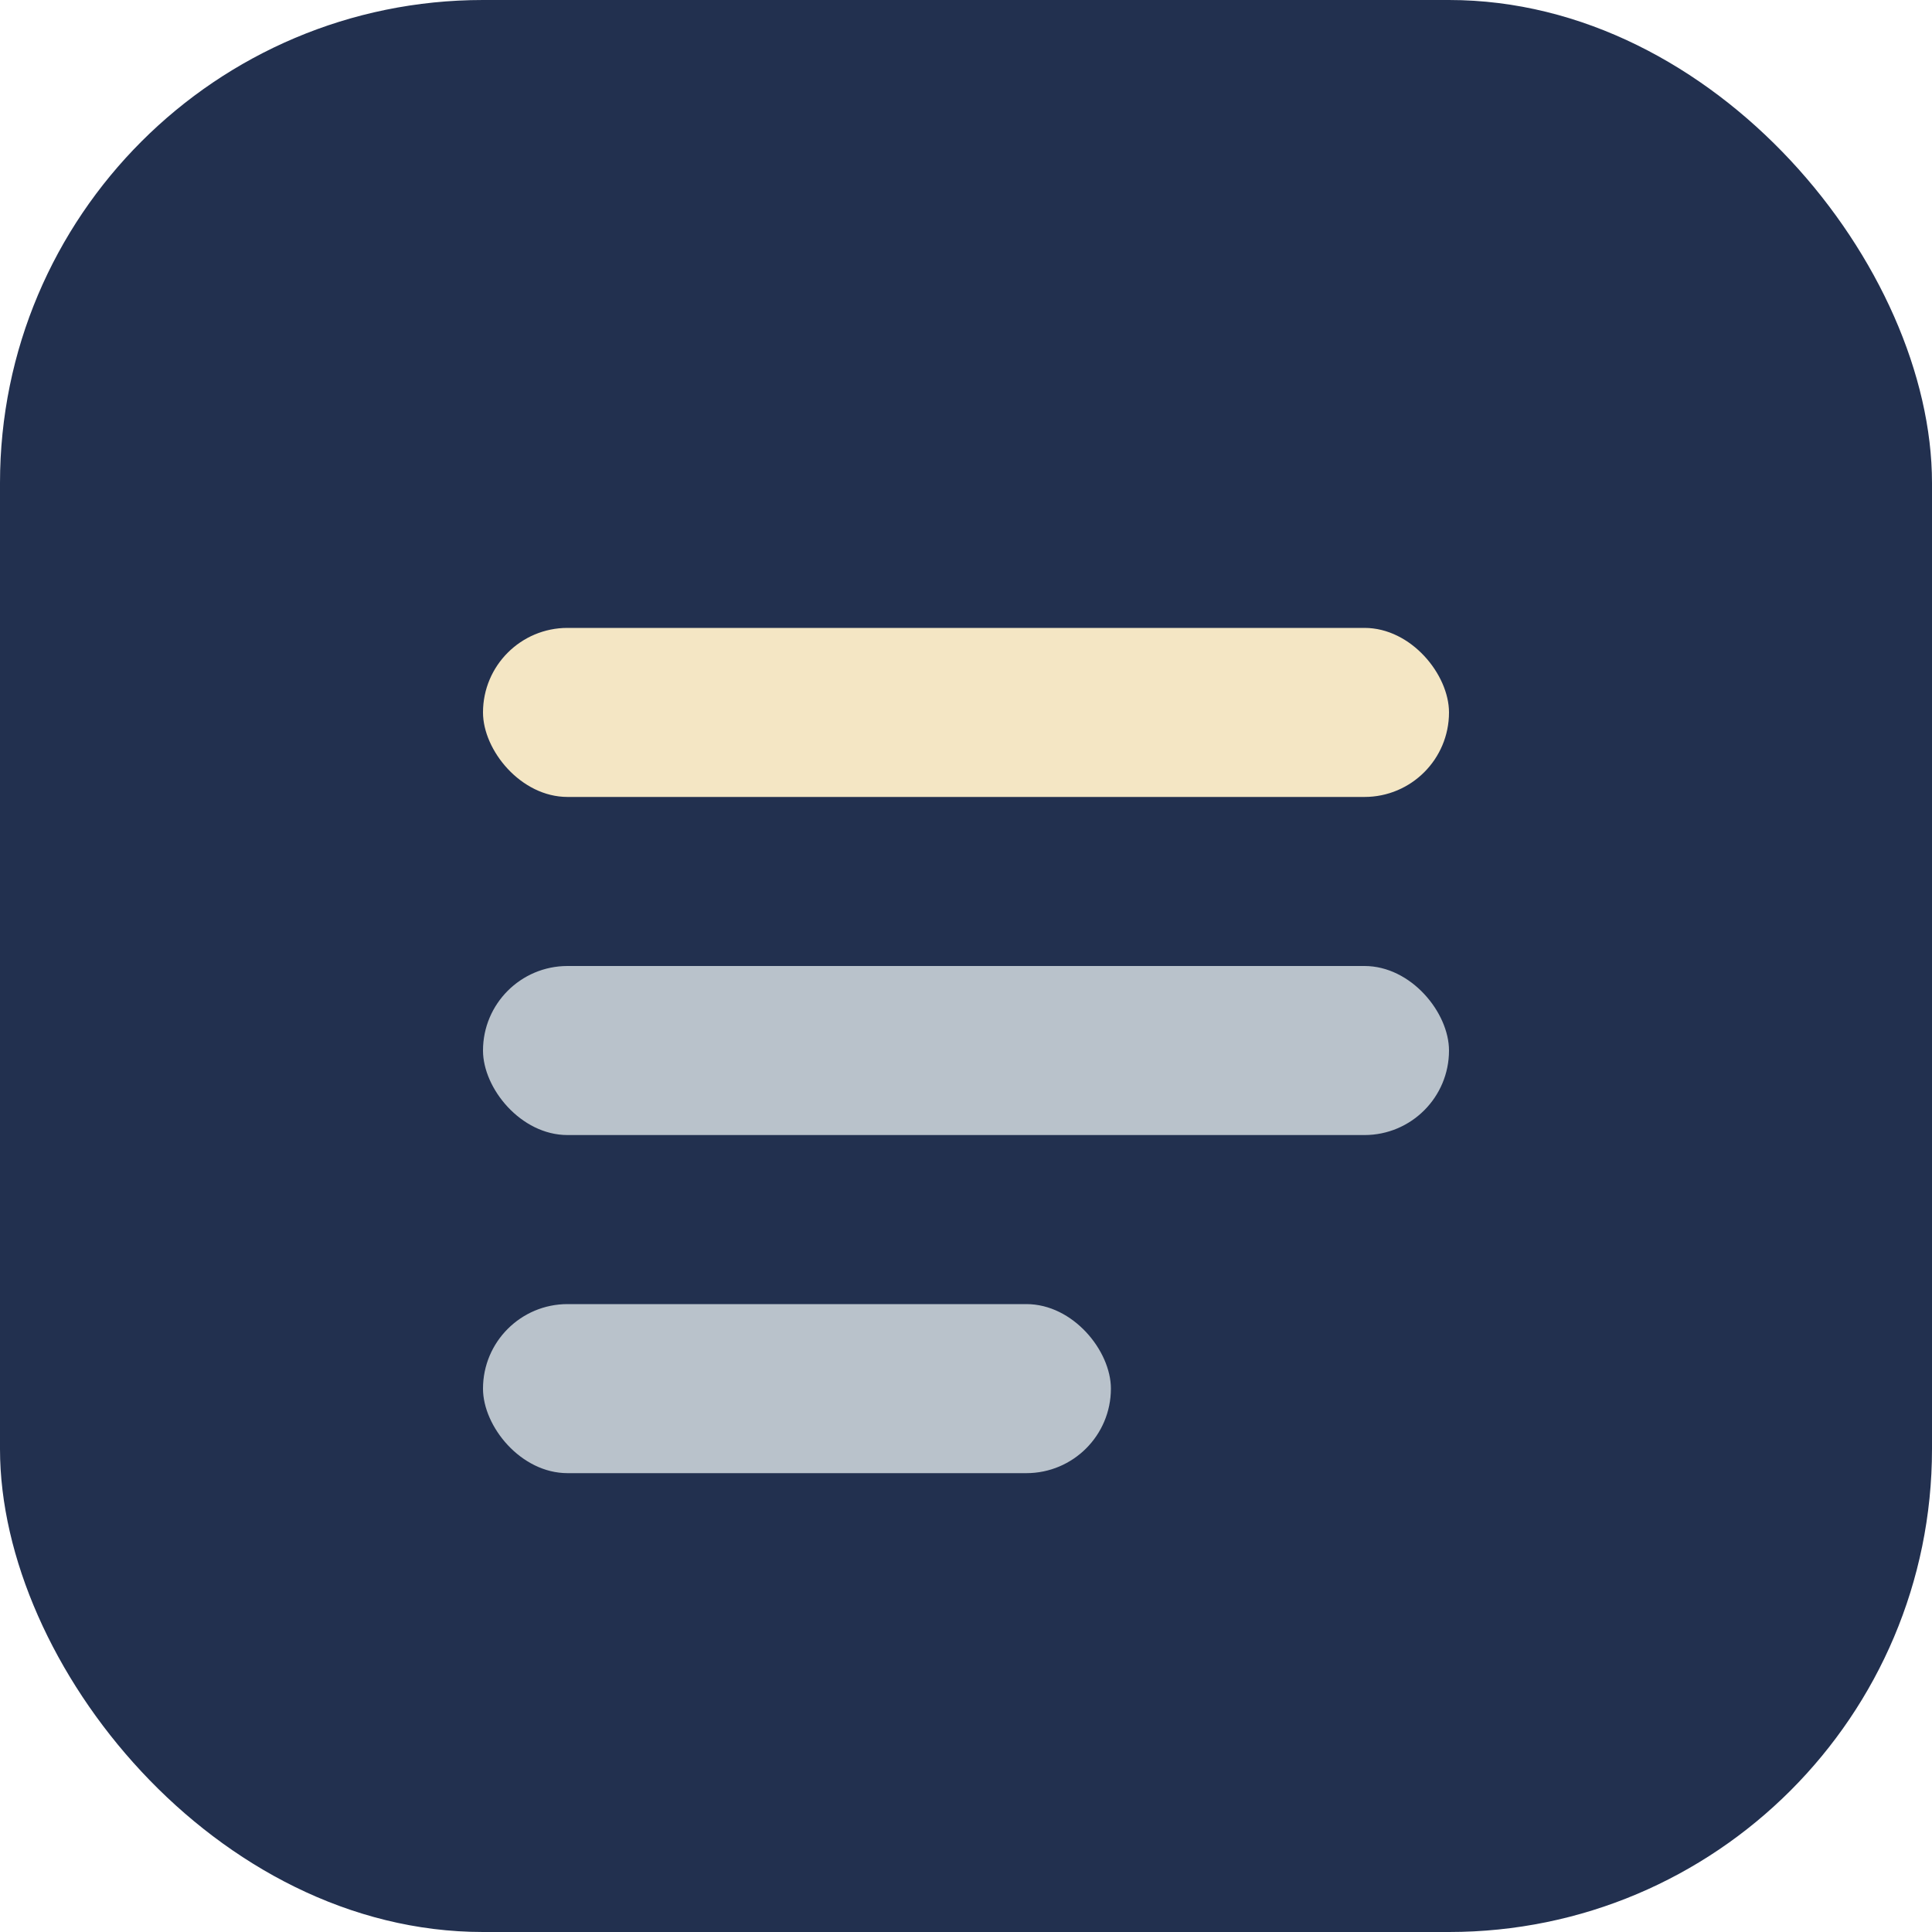
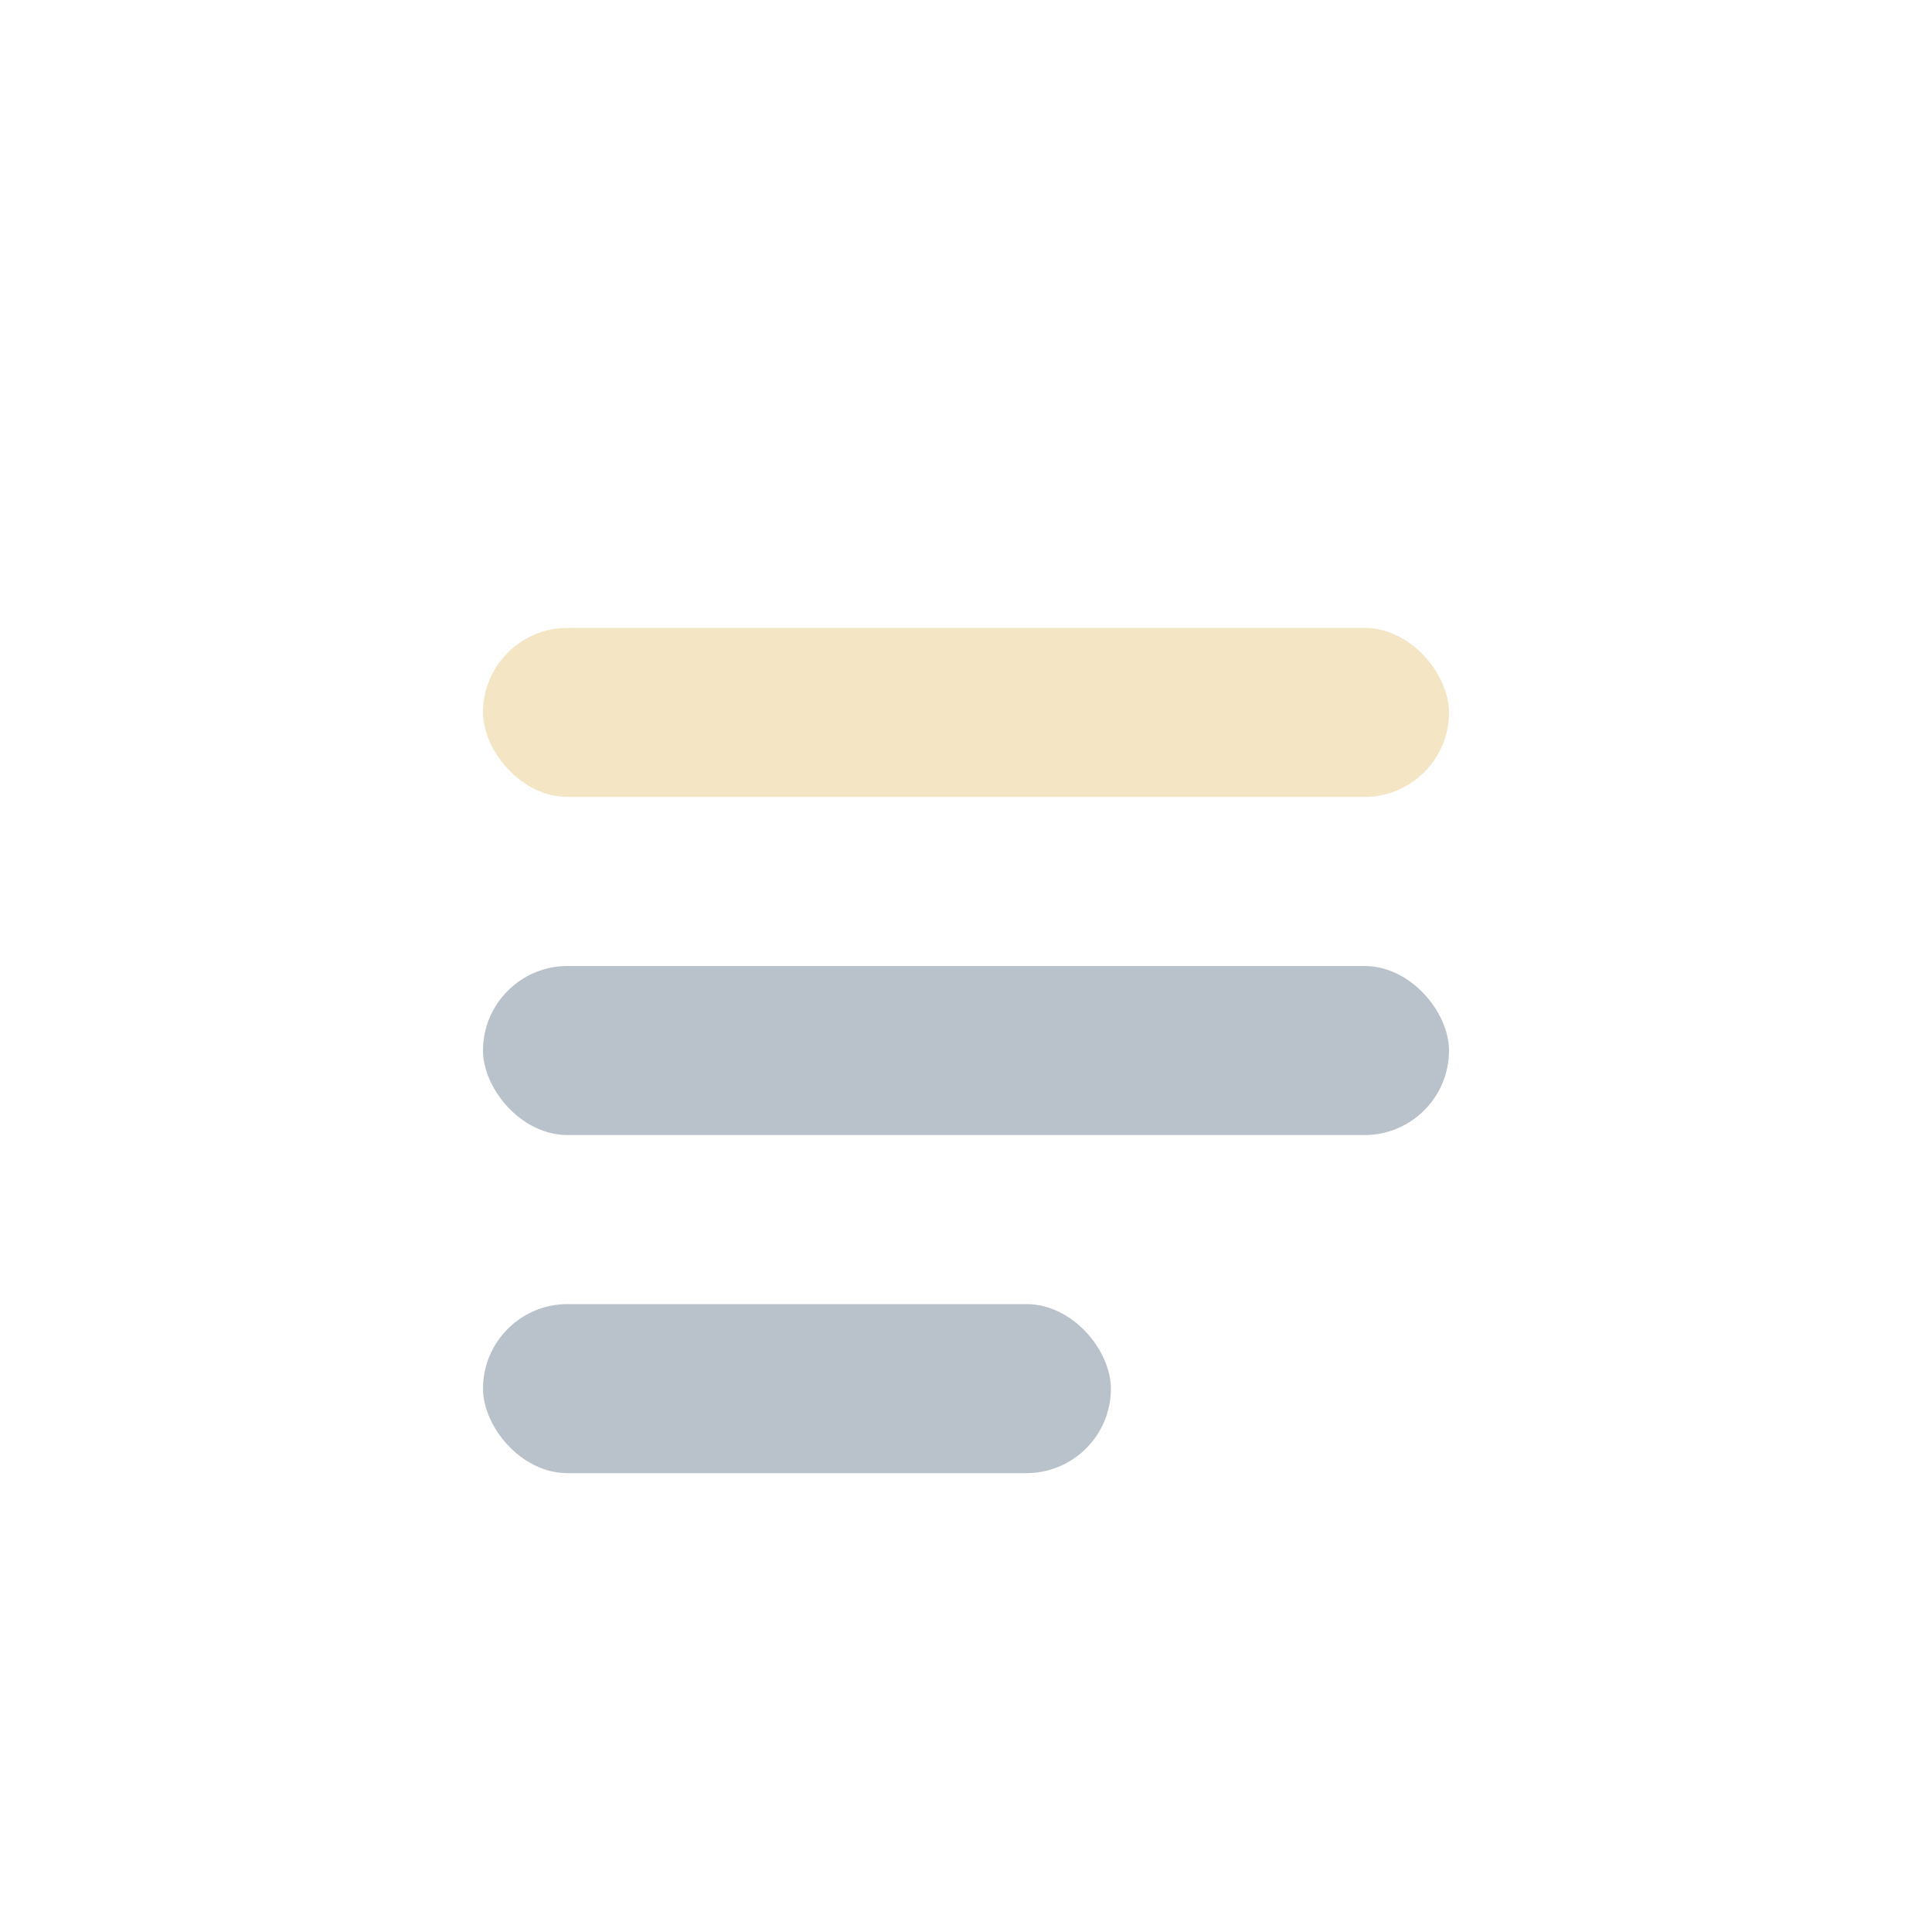
<svg xmlns="http://www.w3.org/2000/svg" width="40" height="40" viewBox="0 0 40 40">
-   <rect width="40" height="40" rx="10" fill="#22304F" />
  <rect x="10" y="13" width="20" height="3.5" rx="1.75" fill="#F4E6C4" />
  <rect x="10" y="20" width="20" height="3.5" rx="1.75" fill="#B9C2CB" />
  <rect x="10" y="27" width="13" height="3.5" rx="1.75" fill="#B9C2CB" />
</svg>